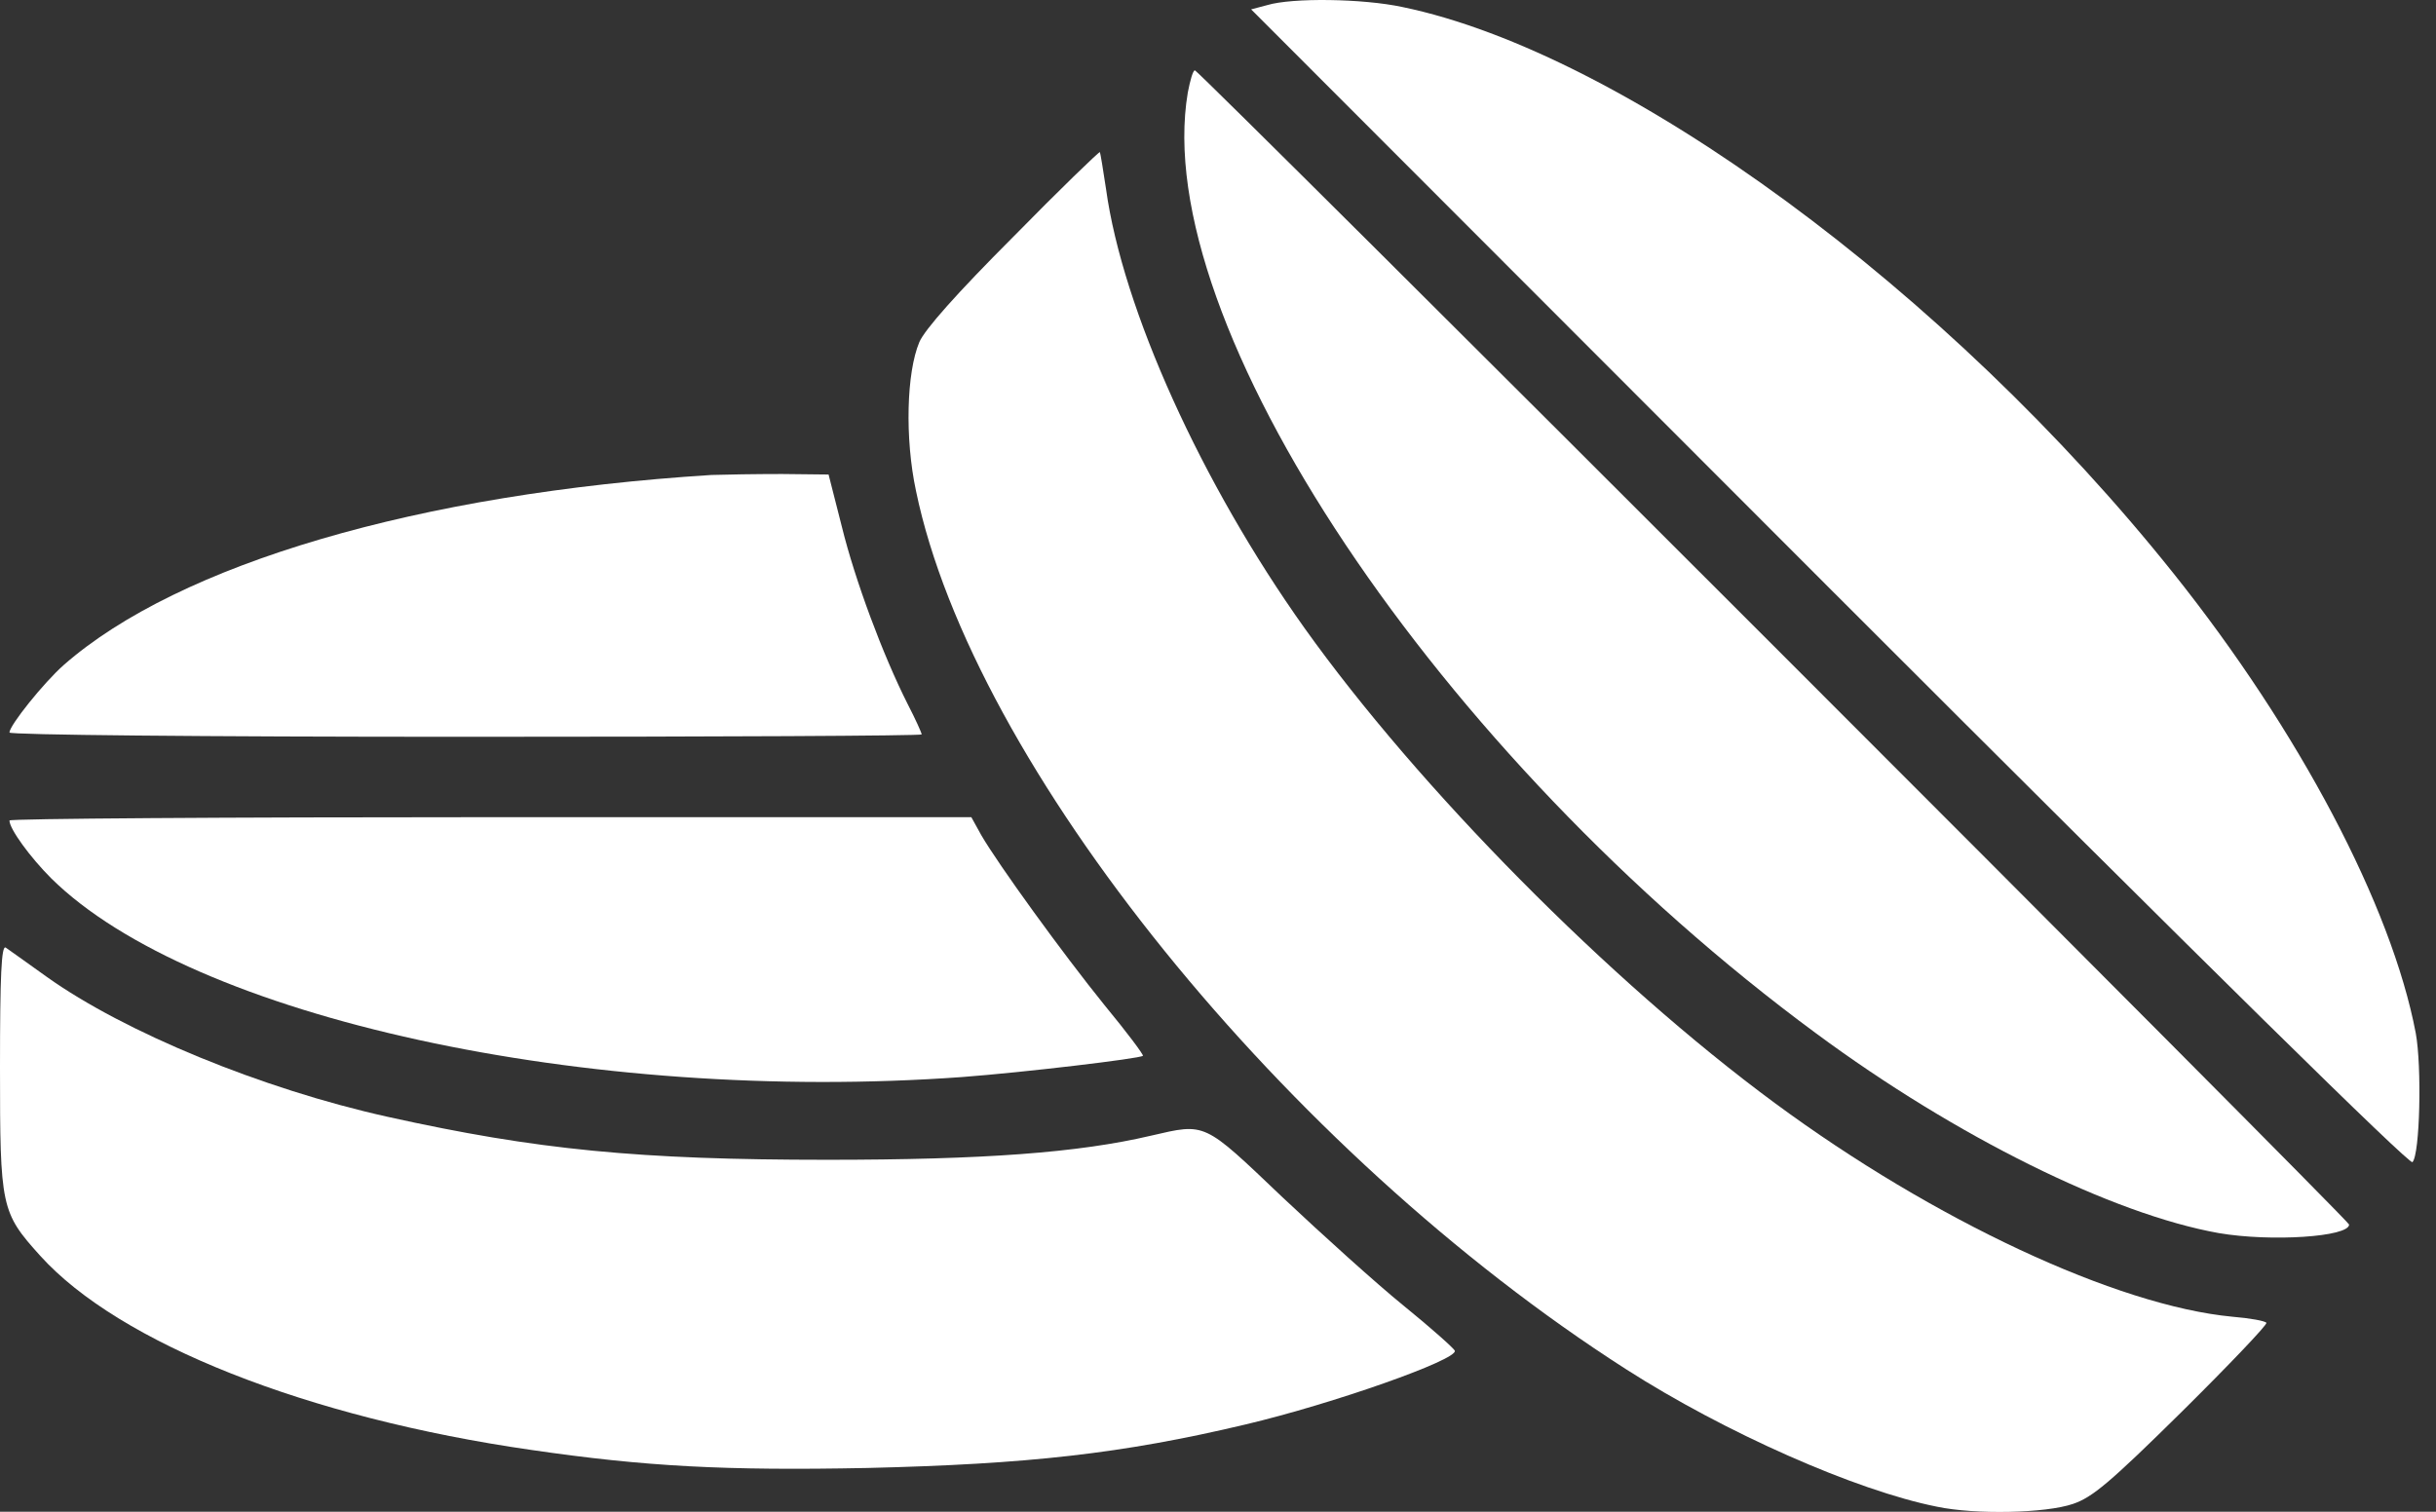
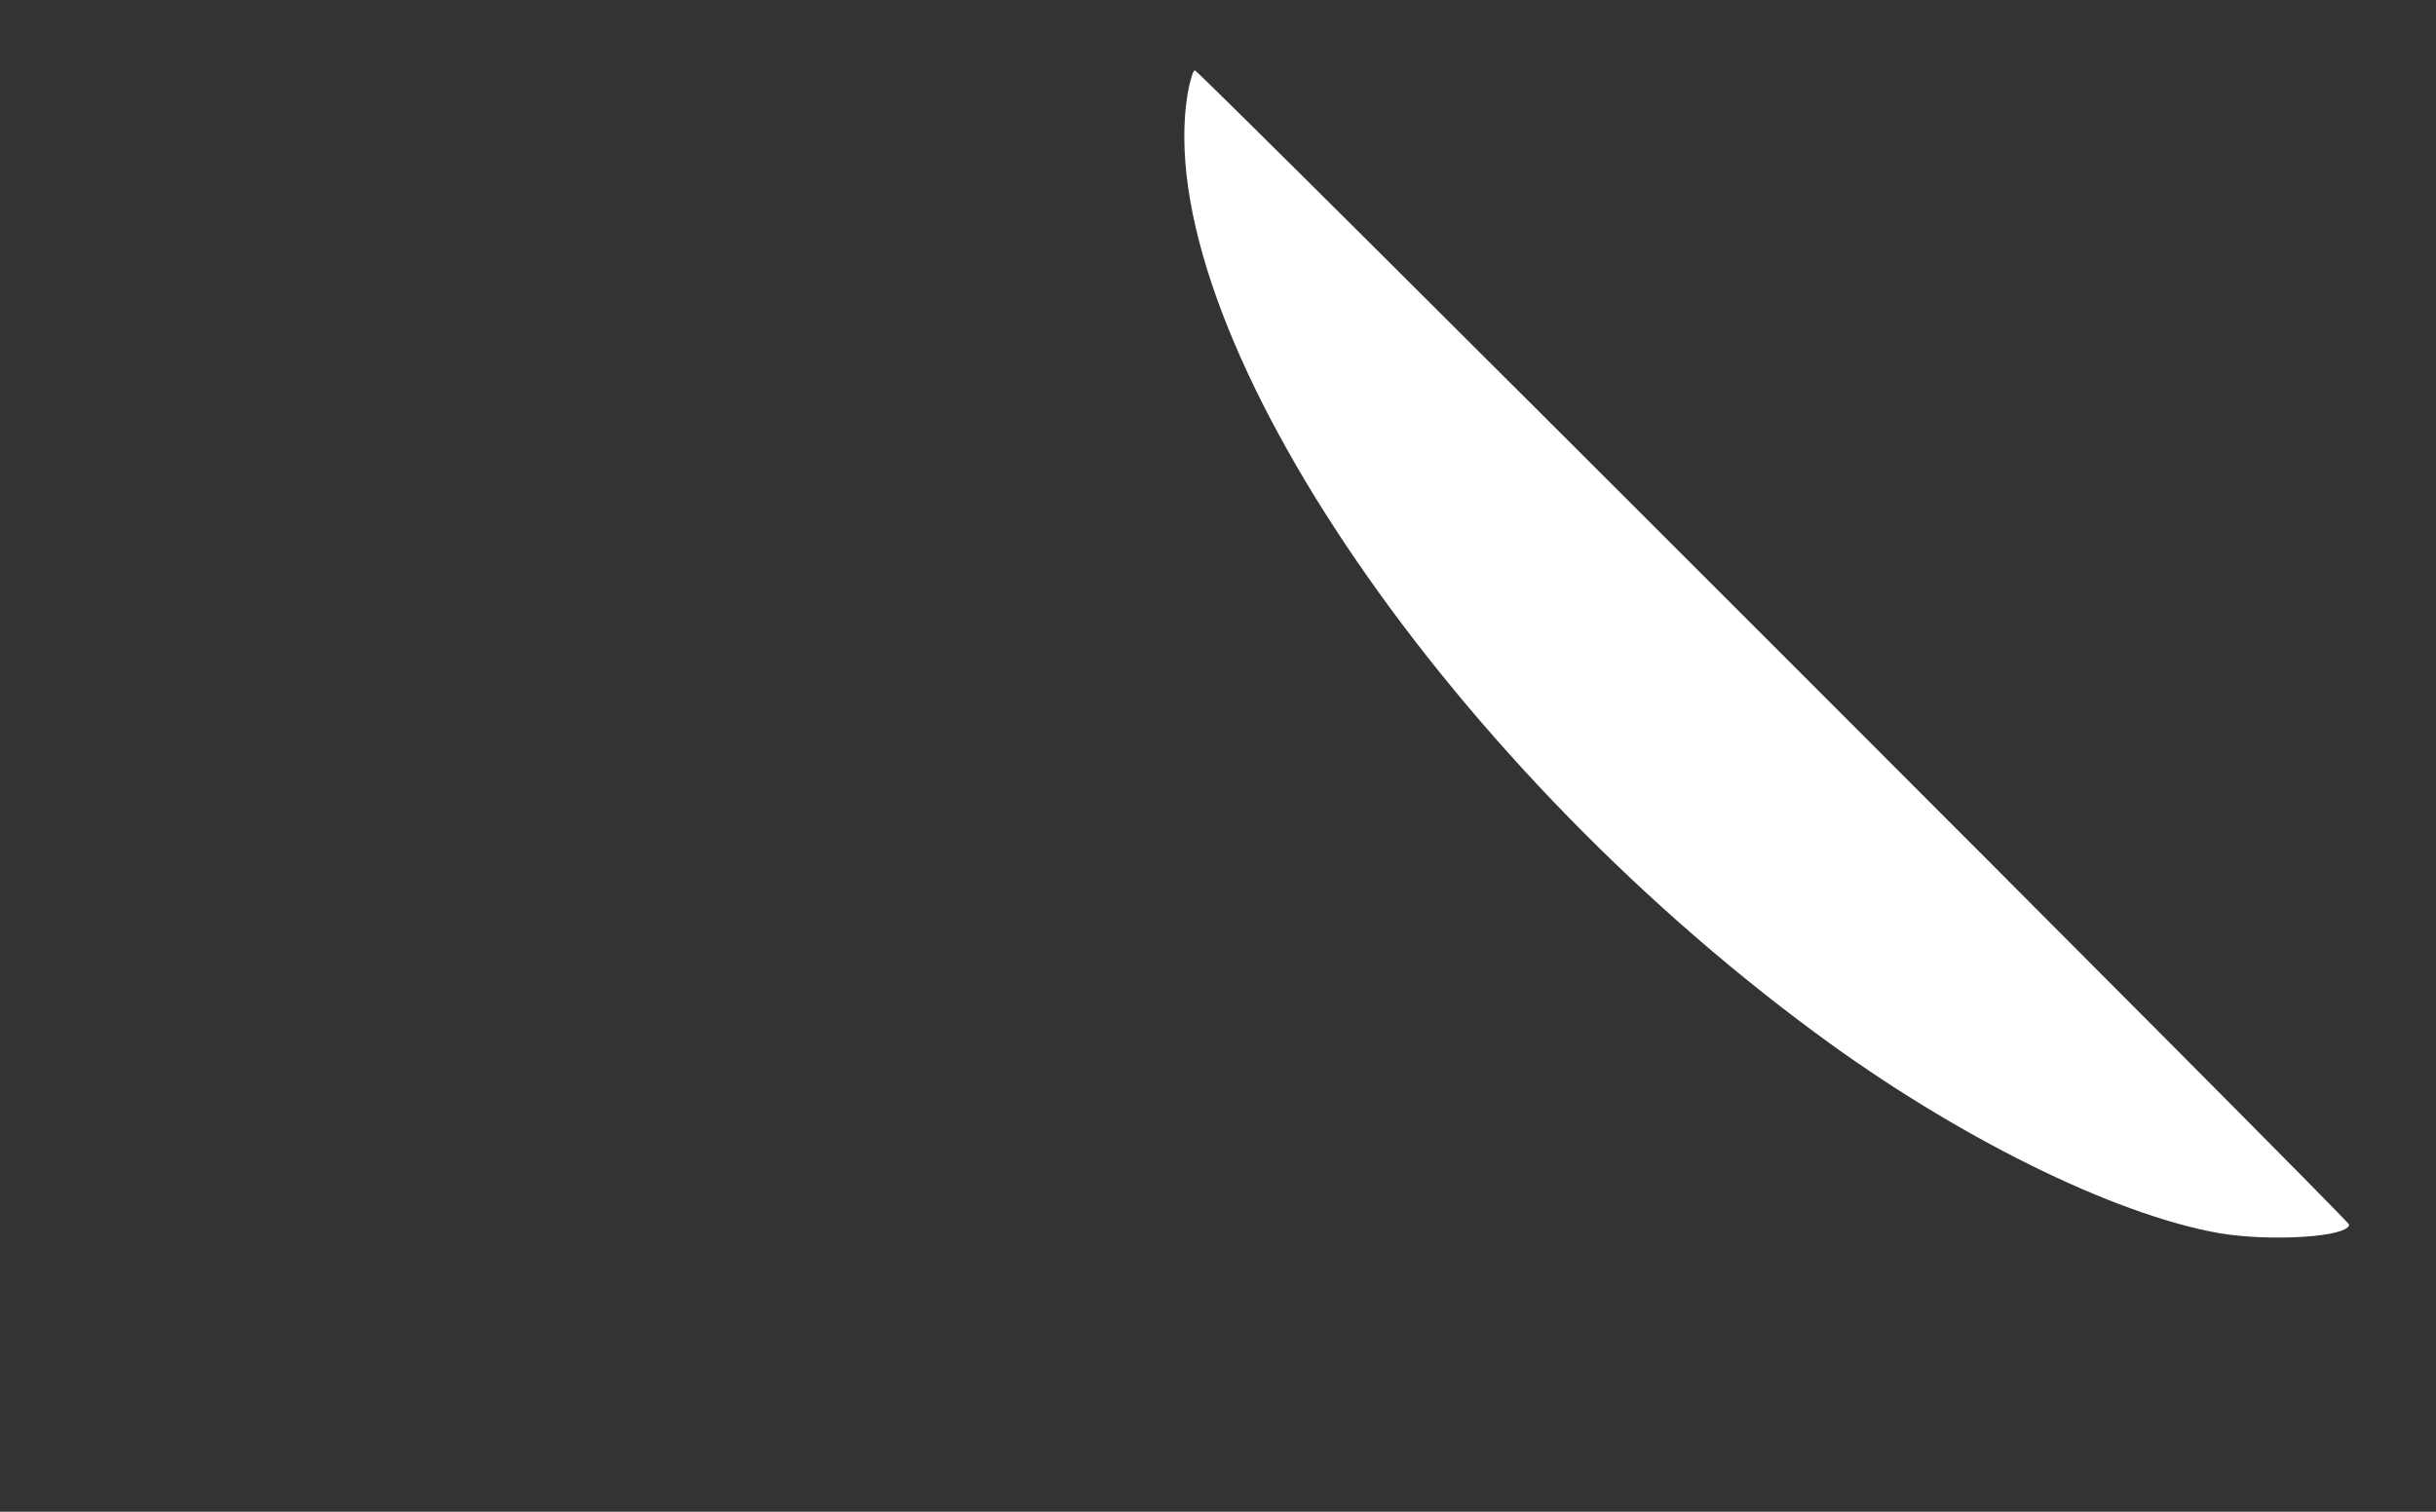
<svg xmlns="http://www.w3.org/2000/svg" width="58" height="36" viewBox="0 0 58 36" fill="none">
  <rect x="0" y="0" width="58" height="36" fill="#333333" stroke="none" />
-   <path d="M30.171 0.122L29.789 0.223L43.552 14C52.656 23.106 57.372 27.743 57.439 27.675C57.619 27.495 57.664 25.391 57.518 24.603C56.944 21.575 54.738 17.399 51.756 13.662C46.377 6.92 38.668 1.259 33.39 0.167C32.445 -0.035 30.768 -0.058 30.171 0.122Z" fill="white" />
  <path d="M28.281 2.204C27.358 7.675 34.234 17.973 43.248 24.614C46.568 27.068 50.304 28.914 52.825 29.364C54.074 29.578 55.931 29.454 55.931 29.161C55.931 29.06 28.551 1.675 28.45 1.675C28.404 1.675 28.337 1.912 28.281 2.204Z" fill="white" />
-   <path d="M24.117 5.648C22.778 6.988 22.012 7.854 21.889 8.147C21.585 8.867 21.54 10.432 21.81 11.693C23.16 18.209 30.61 27.416 38.713 32.605C41.065 34.113 44.194 35.498 46.118 35.88C47.029 36.072 48.706 36.038 49.359 35.813C49.82 35.655 50.226 35.318 51.959 33.607C53.084 32.493 53.984 31.547 53.962 31.502C53.939 31.457 53.568 31.39 53.151 31.356C50.406 31.097 46.039 29.06 42.258 26.268C38.319 23.364 33.773 18.761 31.06 14.957C28.607 11.512 26.728 7.359 26.334 4.5C26.266 4.039 26.199 3.645 26.188 3.622C26.165 3.611 25.231 4.512 24.117 5.648Z" fill="white" />
-   <path d="M16.937 11.311C9.982 11.75 4.265 13.427 1.519 15.835C1.047 16.251 0.225 17.275 0.225 17.444C0.225 17.5 4.727 17.546 11.085 17.546C17.061 17.546 21.945 17.523 21.945 17.489C21.945 17.456 21.799 17.129 21.607 16.758C21.022 15.599 20.358 13.82 20.043 12.538L19.728 11.3L18.614 11.288C18.006 11.288 17.252 11.3 16.937 11.311Z" fill="white" />
-   <path d="M0.225 19.539C0.225 19.741 0.72 20.416 1.215 20.912C4.569 24.232 13.989 26.291 22.901 25.649C24.387 25.537 27.133 25.21 27.212 25.143C27.234 25.12 26.829 24.58 26.3 23.939C25.299 22.701 23.768 20.585 23.363 19.887L23.127 19.46H11.681C5.379 19.46 0.225 19.494 0.225 19.539Z" fill="white" />
-   <path d="M0 25.413C0 28.756 0.023 28.868 0.957 29.904C2.836 31.986 7.315 33.764 12.661 34.53C15.361 34.924 17.274 35.025 20.651 34.958C24.466 34.867 26.716 34.62 29.654 33.922C31.747 33.427 34.707 32.38 34.639 32.166C34.617 32.11 34.076 31.626 33.424 31.097C32.771 30.568 31.477 29.397 30.532 28.508C28.641 26.707 28.72 26.741 27.403 27.045C25.681 27.45 23.419 27.619 19.694 27.619C15.226 27.619 12.773 27.383 9.228 26.595C6.235 25.931 2.96 24.58 1.114 23.263C0.641 22.925 0.203 22.61 0.135 22.565C0.034 22.509 0 23.229 0 25.413Z" fill="white" />
</svg>